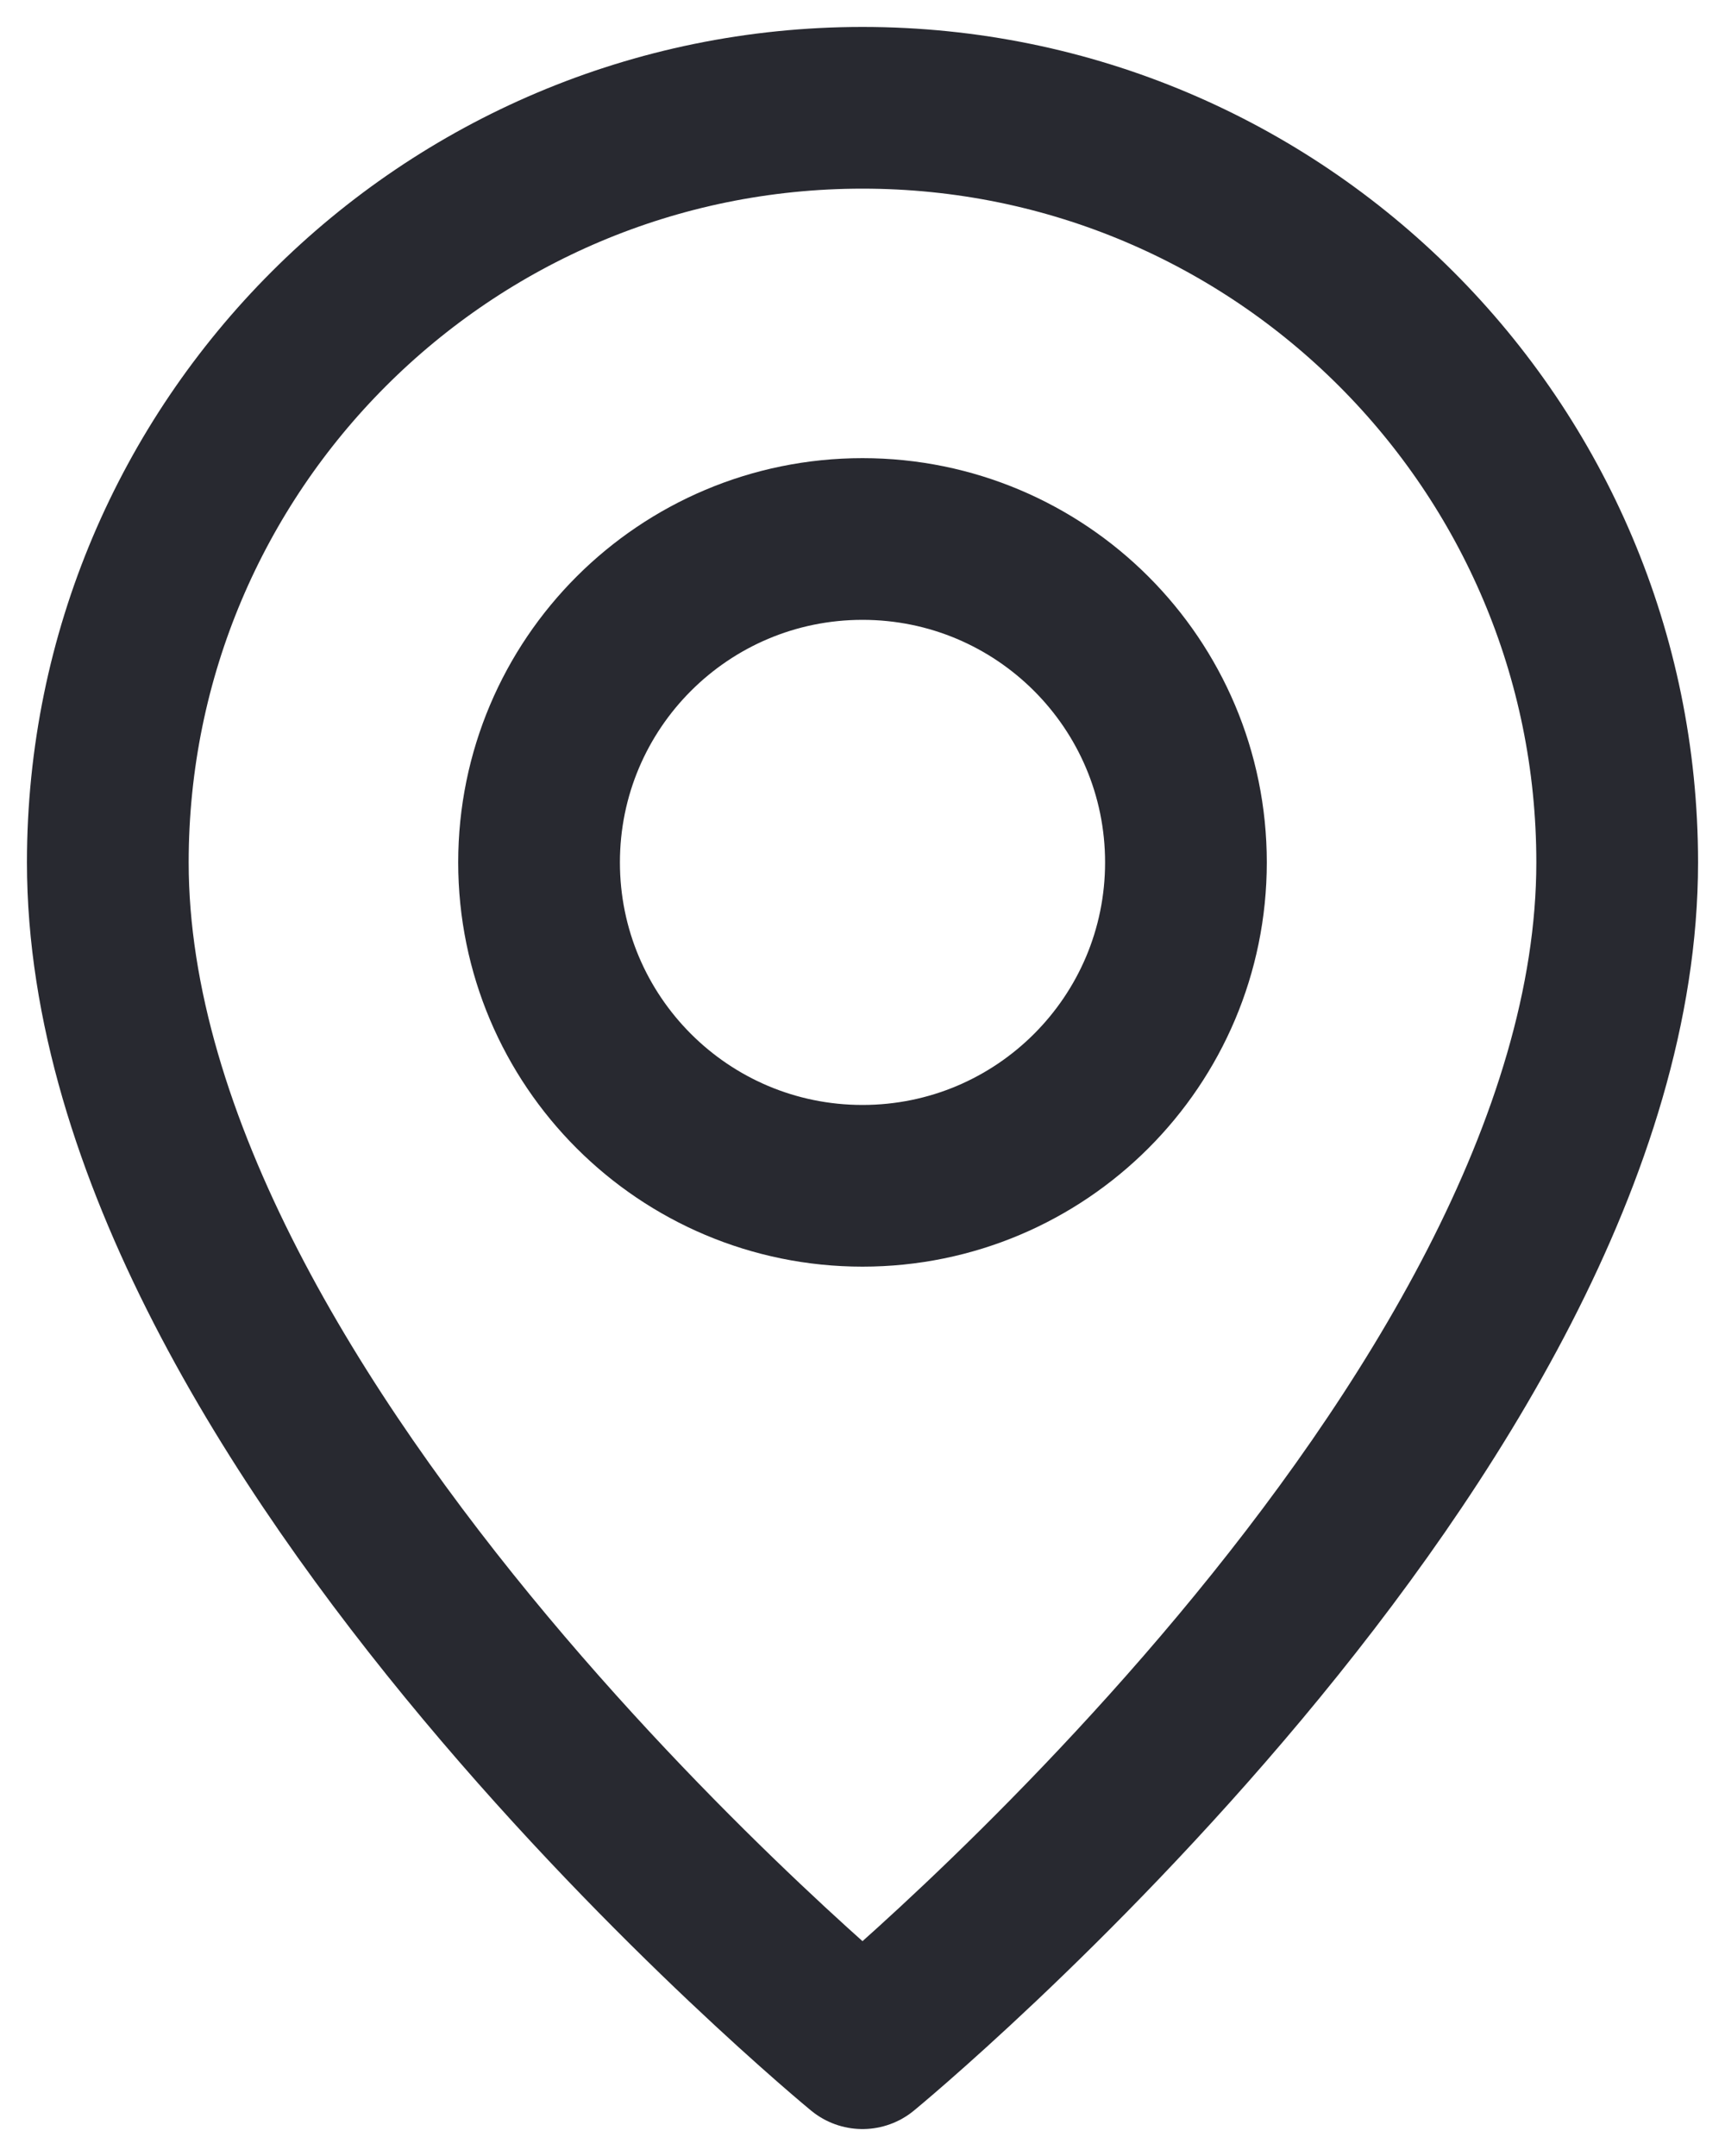
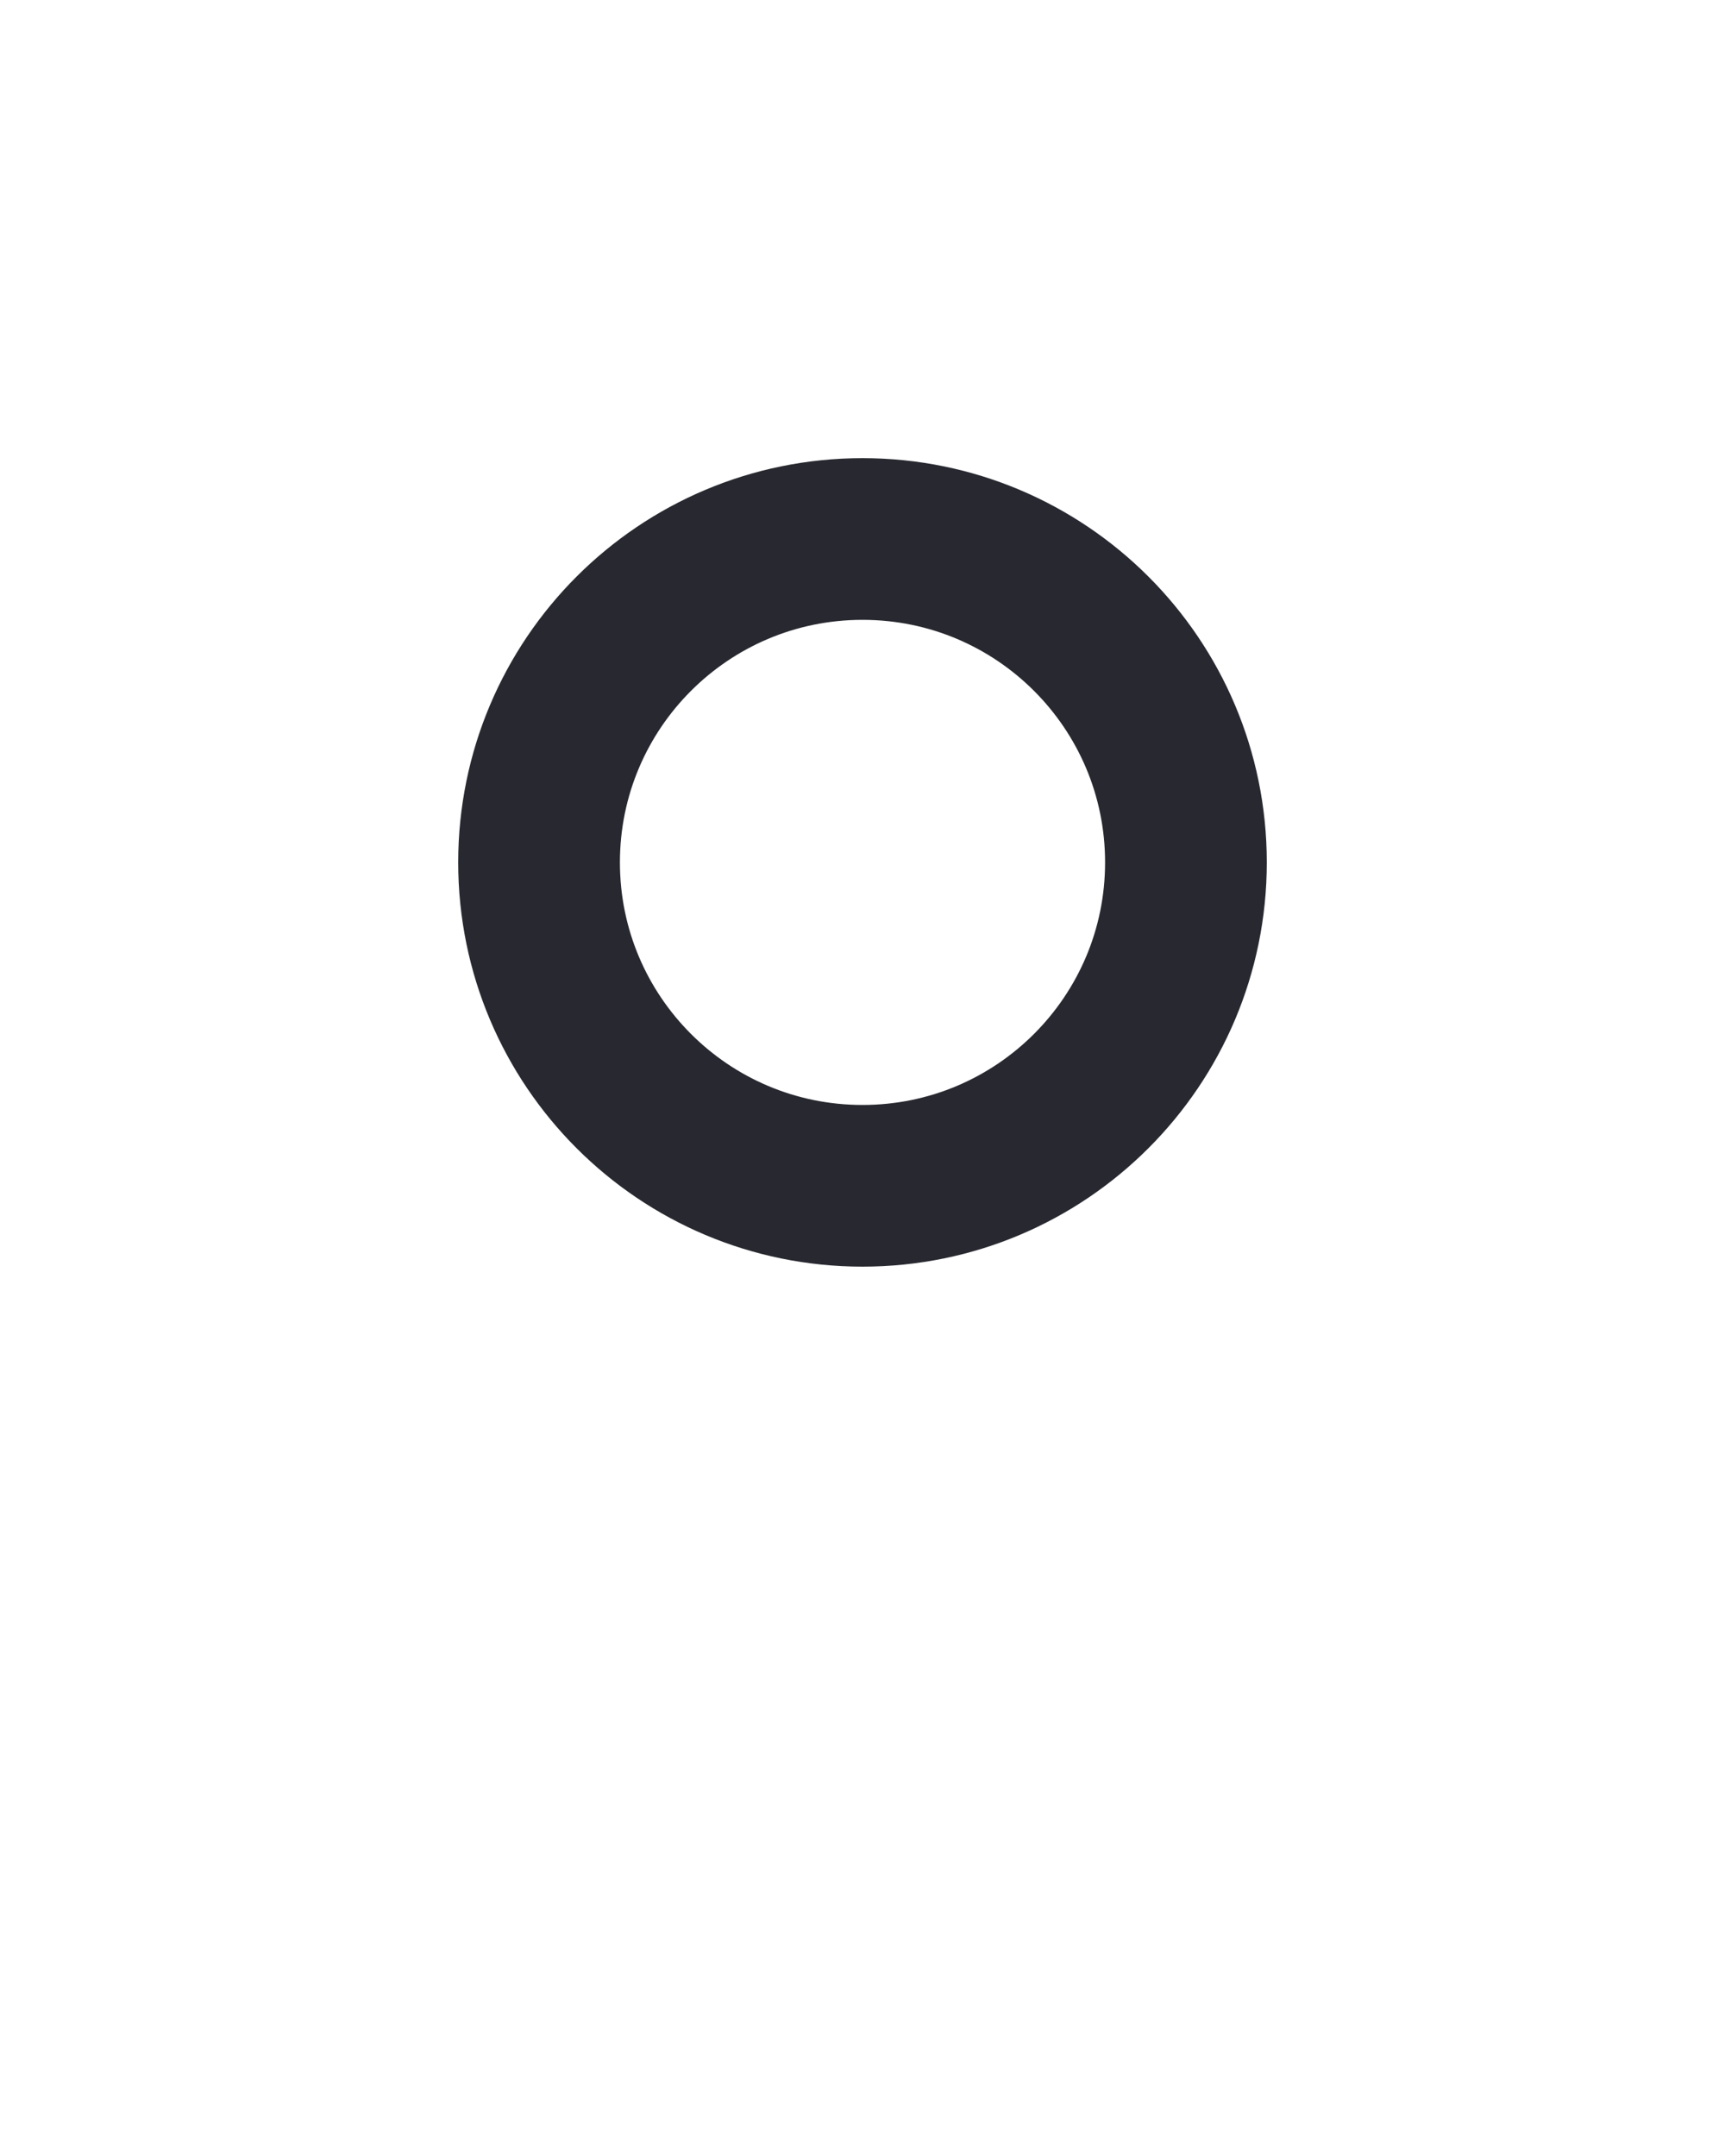
<svg xmlns="http://www.w3.org/2000/svg" width="16" height="20" viewBox="0 0 16 20" fill="none">
  <path fill-rule="evenodd" clip-rule="evenodd" d="M8 11V11C6.343 11 5 9.657 5 8V8C5 6.343 6.343 5 8 5V5C9.657 5 11 6.343 11 8V8C11 9.657 9.657 11 8 11Z" stroke="#282930" stroke-width="1.5" stroke-linecap="round" stroke-linejoin="round" />
-   <path fill-rule="evenodd" clip-rule="evenodd" d="M8 19C8 19 1 13.25 1 8C1 4.134 4.134 1 8 1C11.866 1 15 4.134 15 8C15 13.25 8 19 8 19Z" stroke="#282930" stroke-width="1.5" stroke-linecap="round" stroke-linejoin="round" />
</svg>